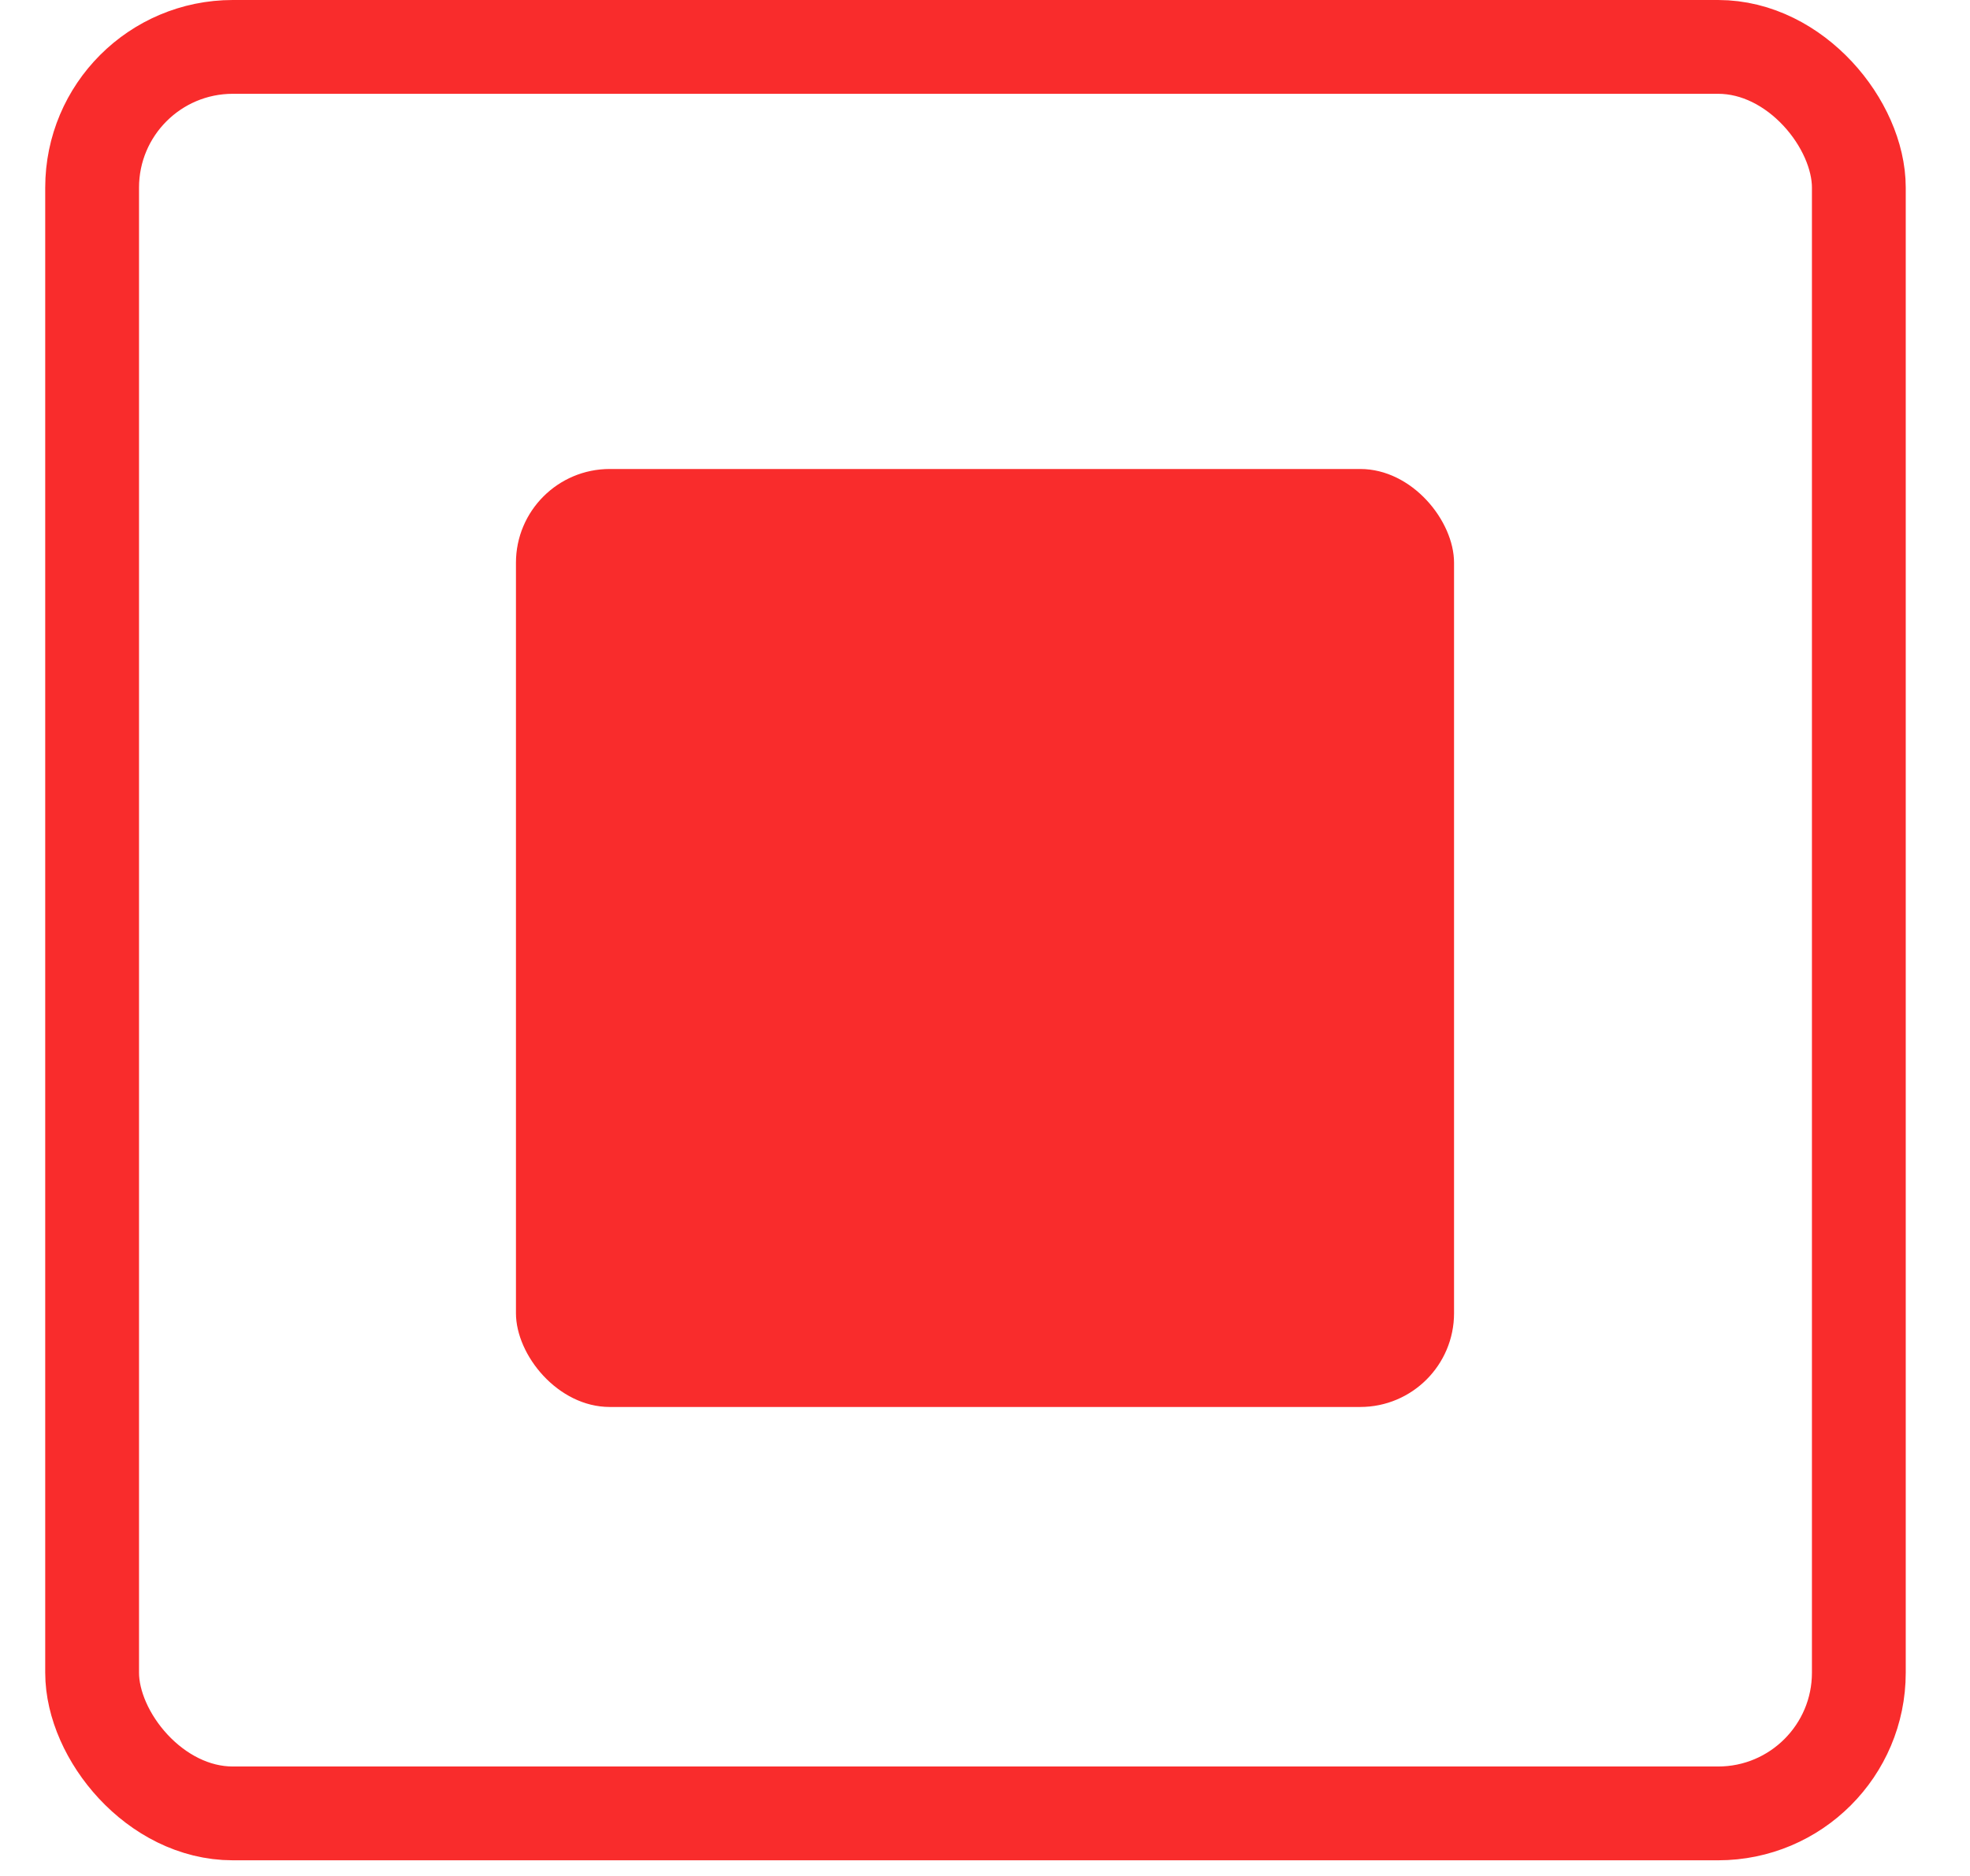
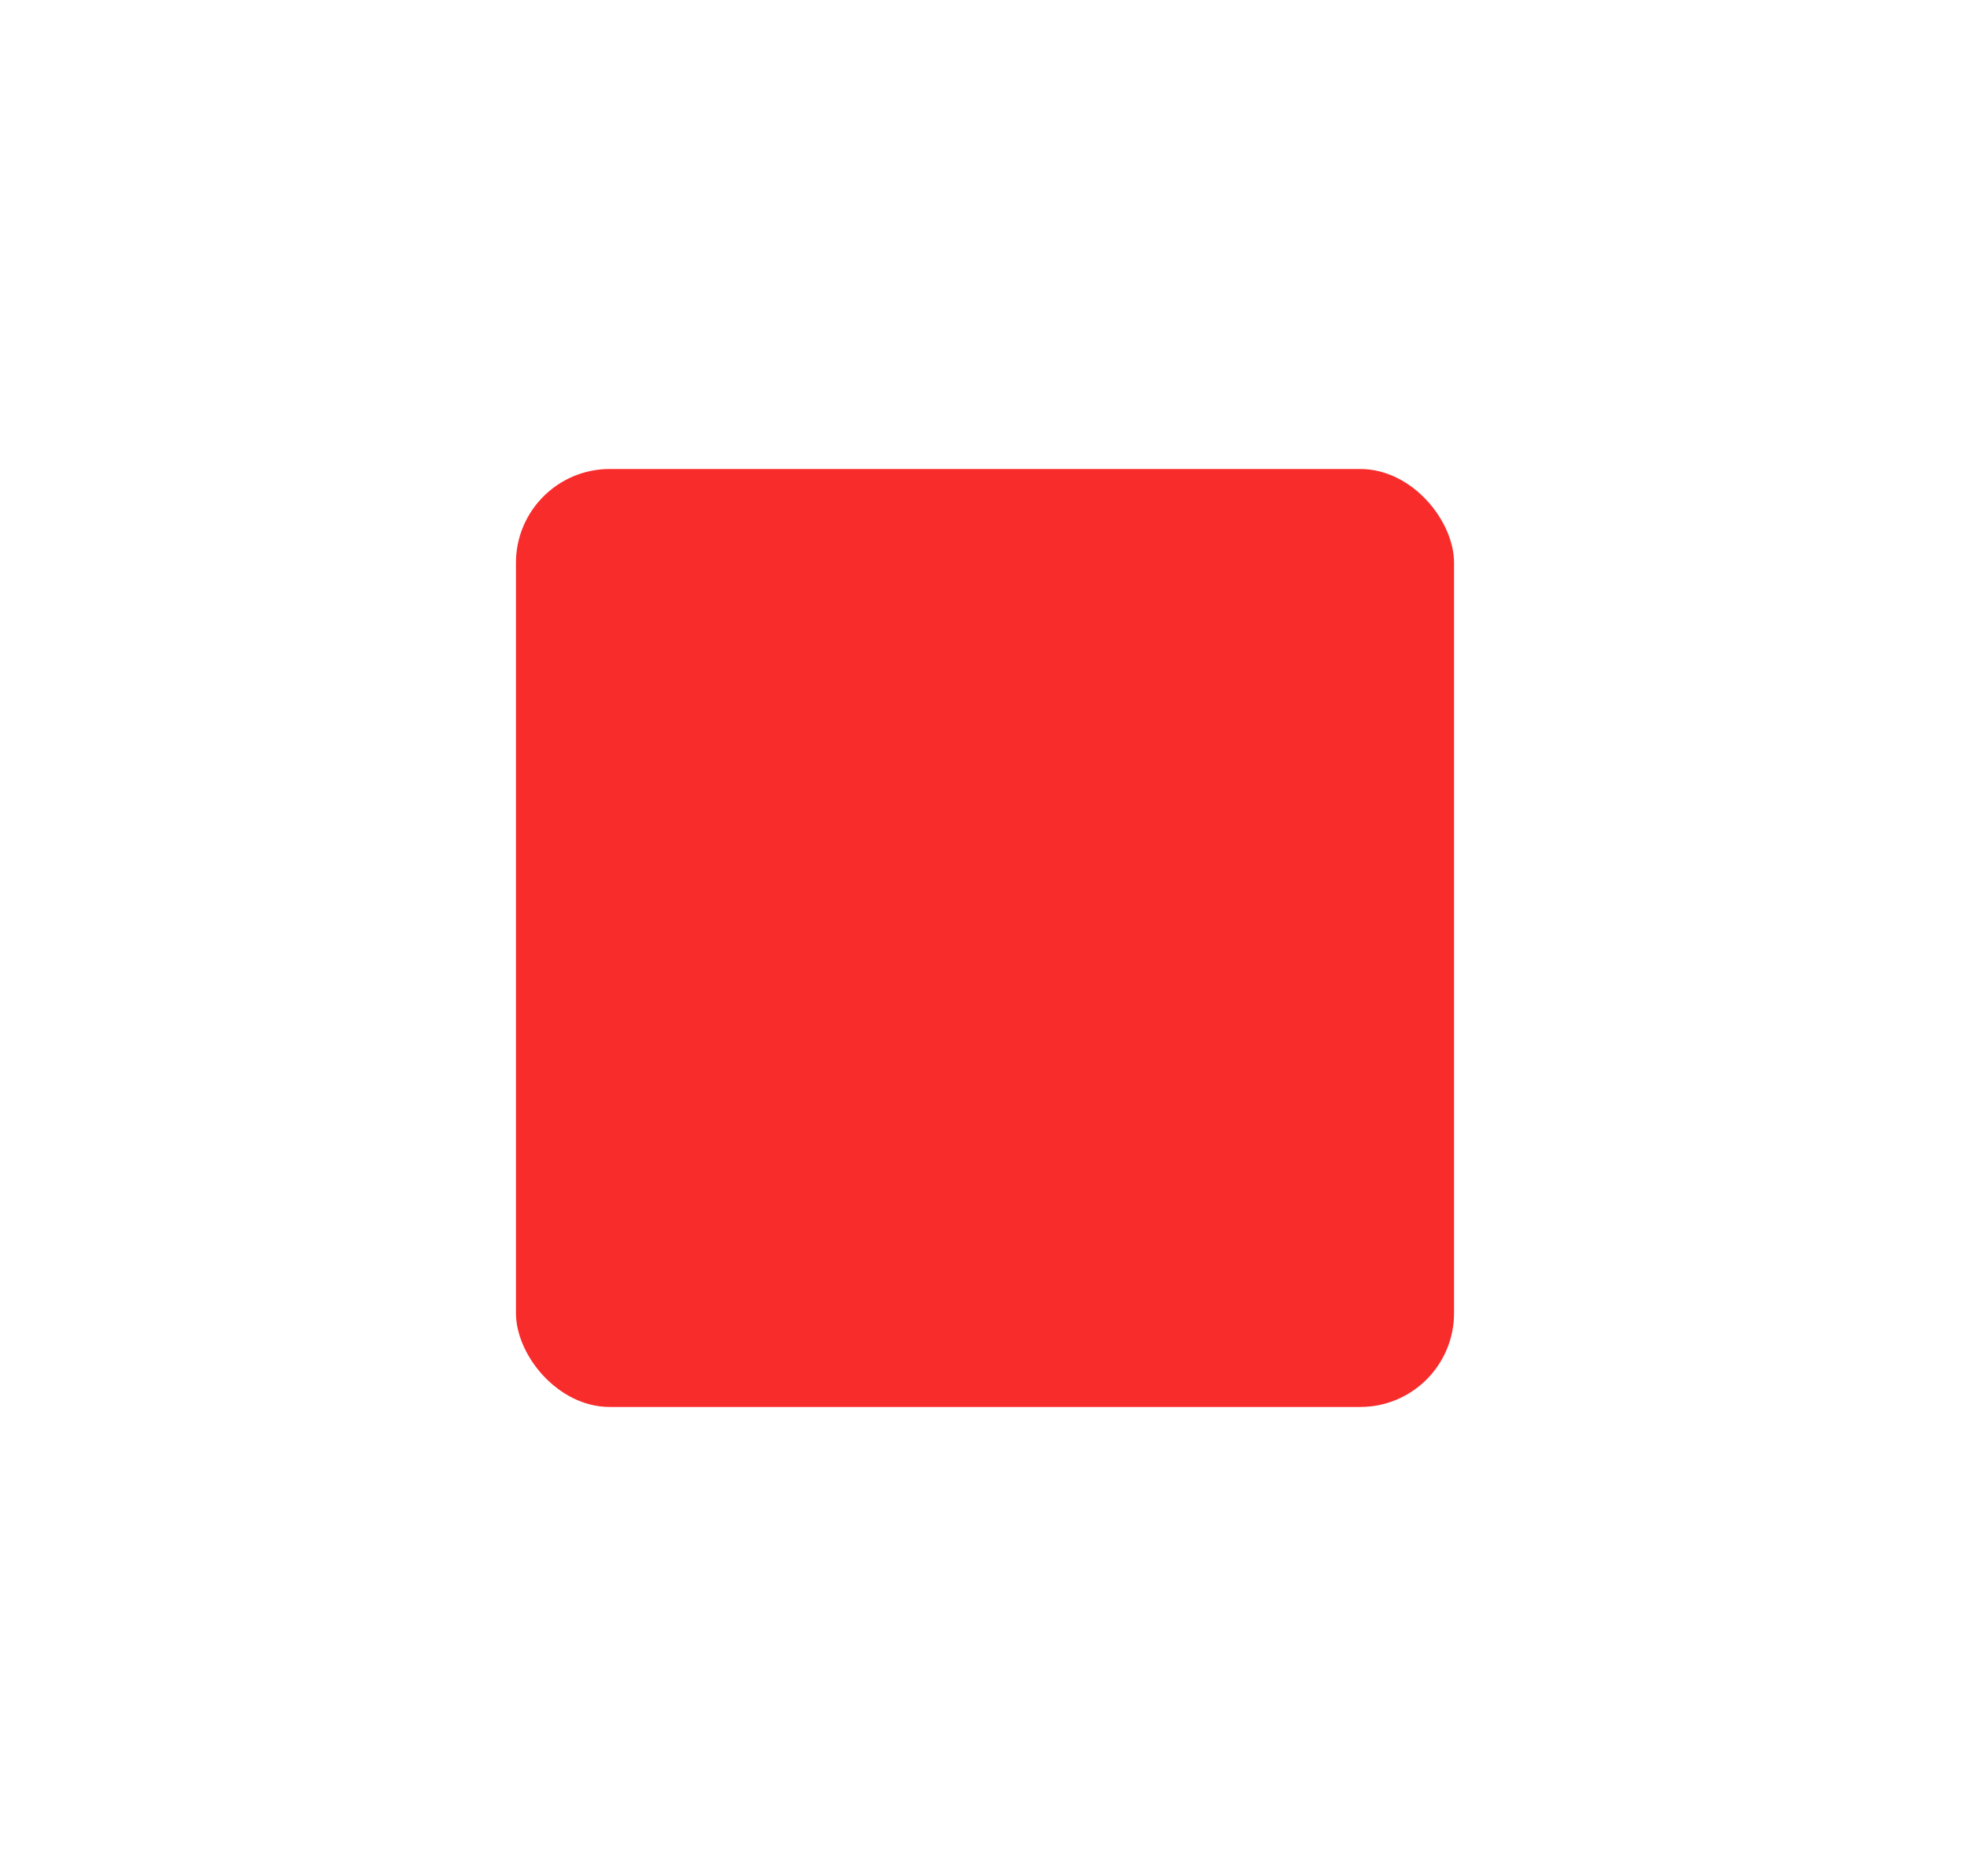
<svg xmlns="http://www.w3.org/2000/svg" width="21" height="20" viewBox="0 0 21 20" fill="none">
-   <rect x="0.982" y="0.5" width="18.833" height="18.833" rx="1.5" stroke="#F92C2C" />
  <rect x="5.5" y="5" width="10" height="10" rx="1" fill="#F92C2C" />
</svg>